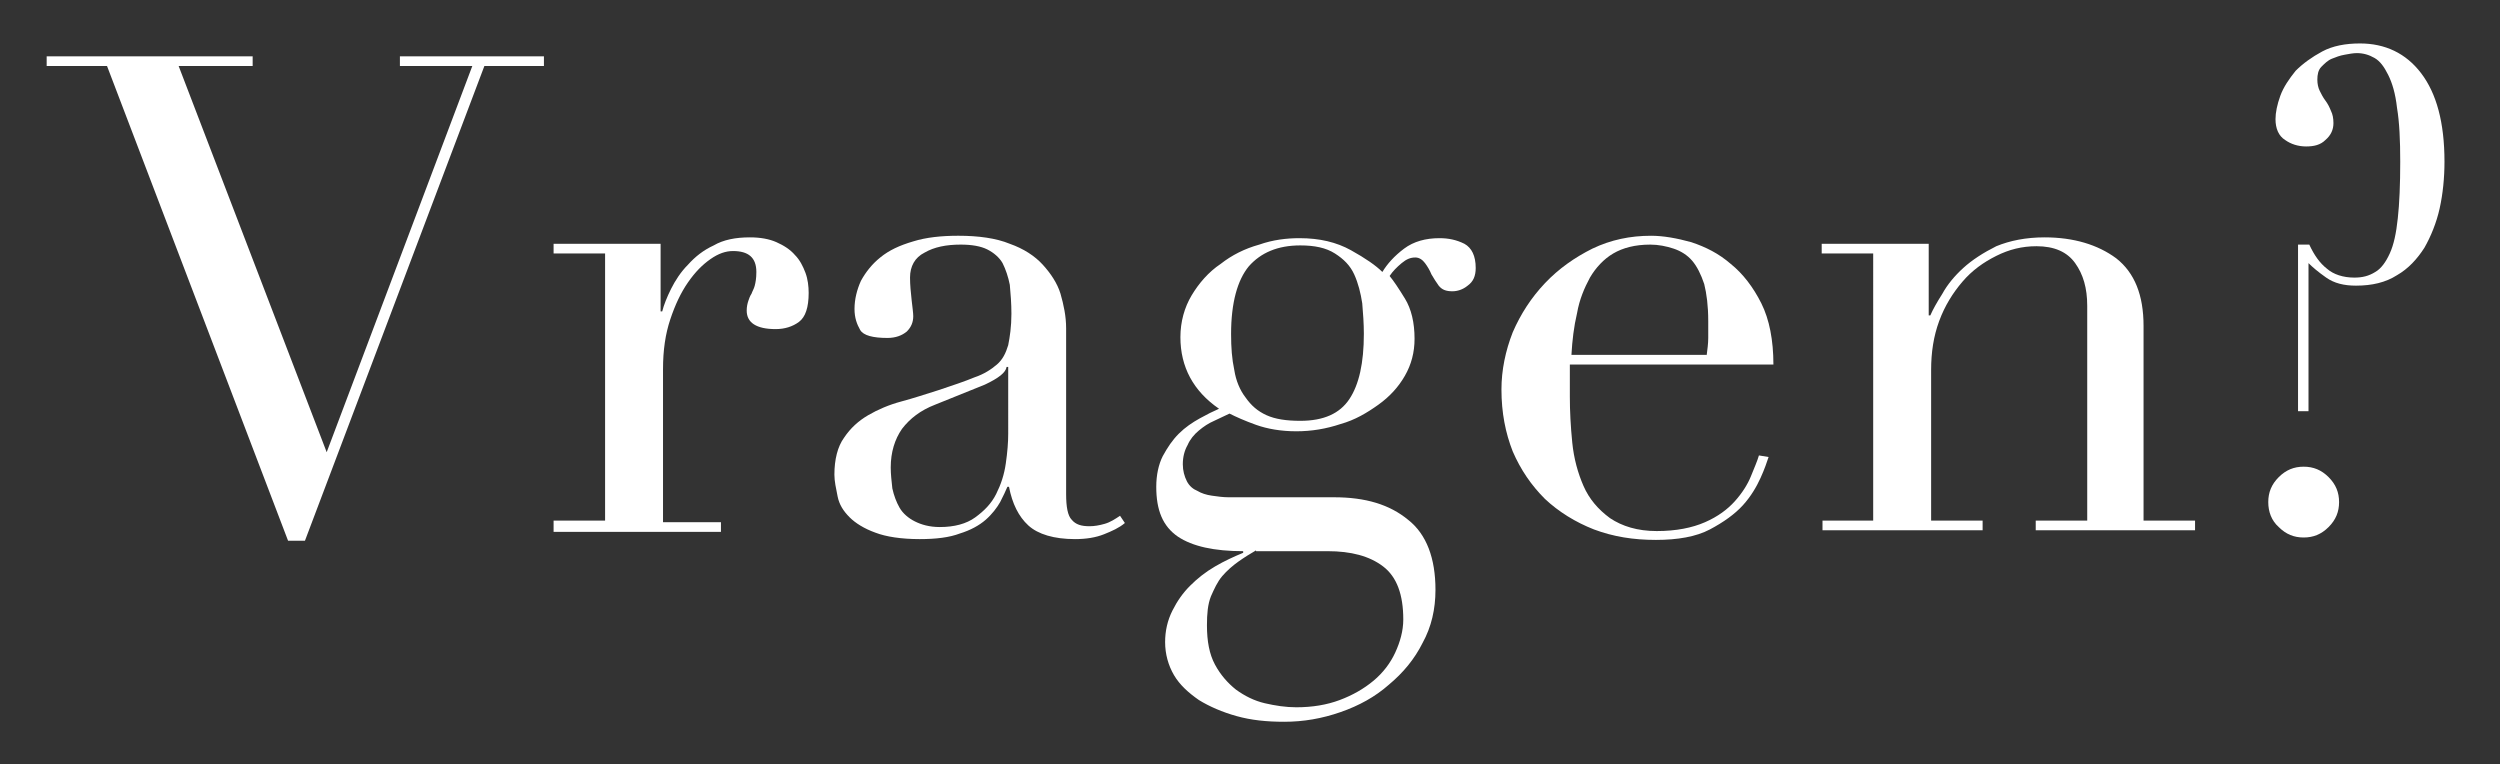
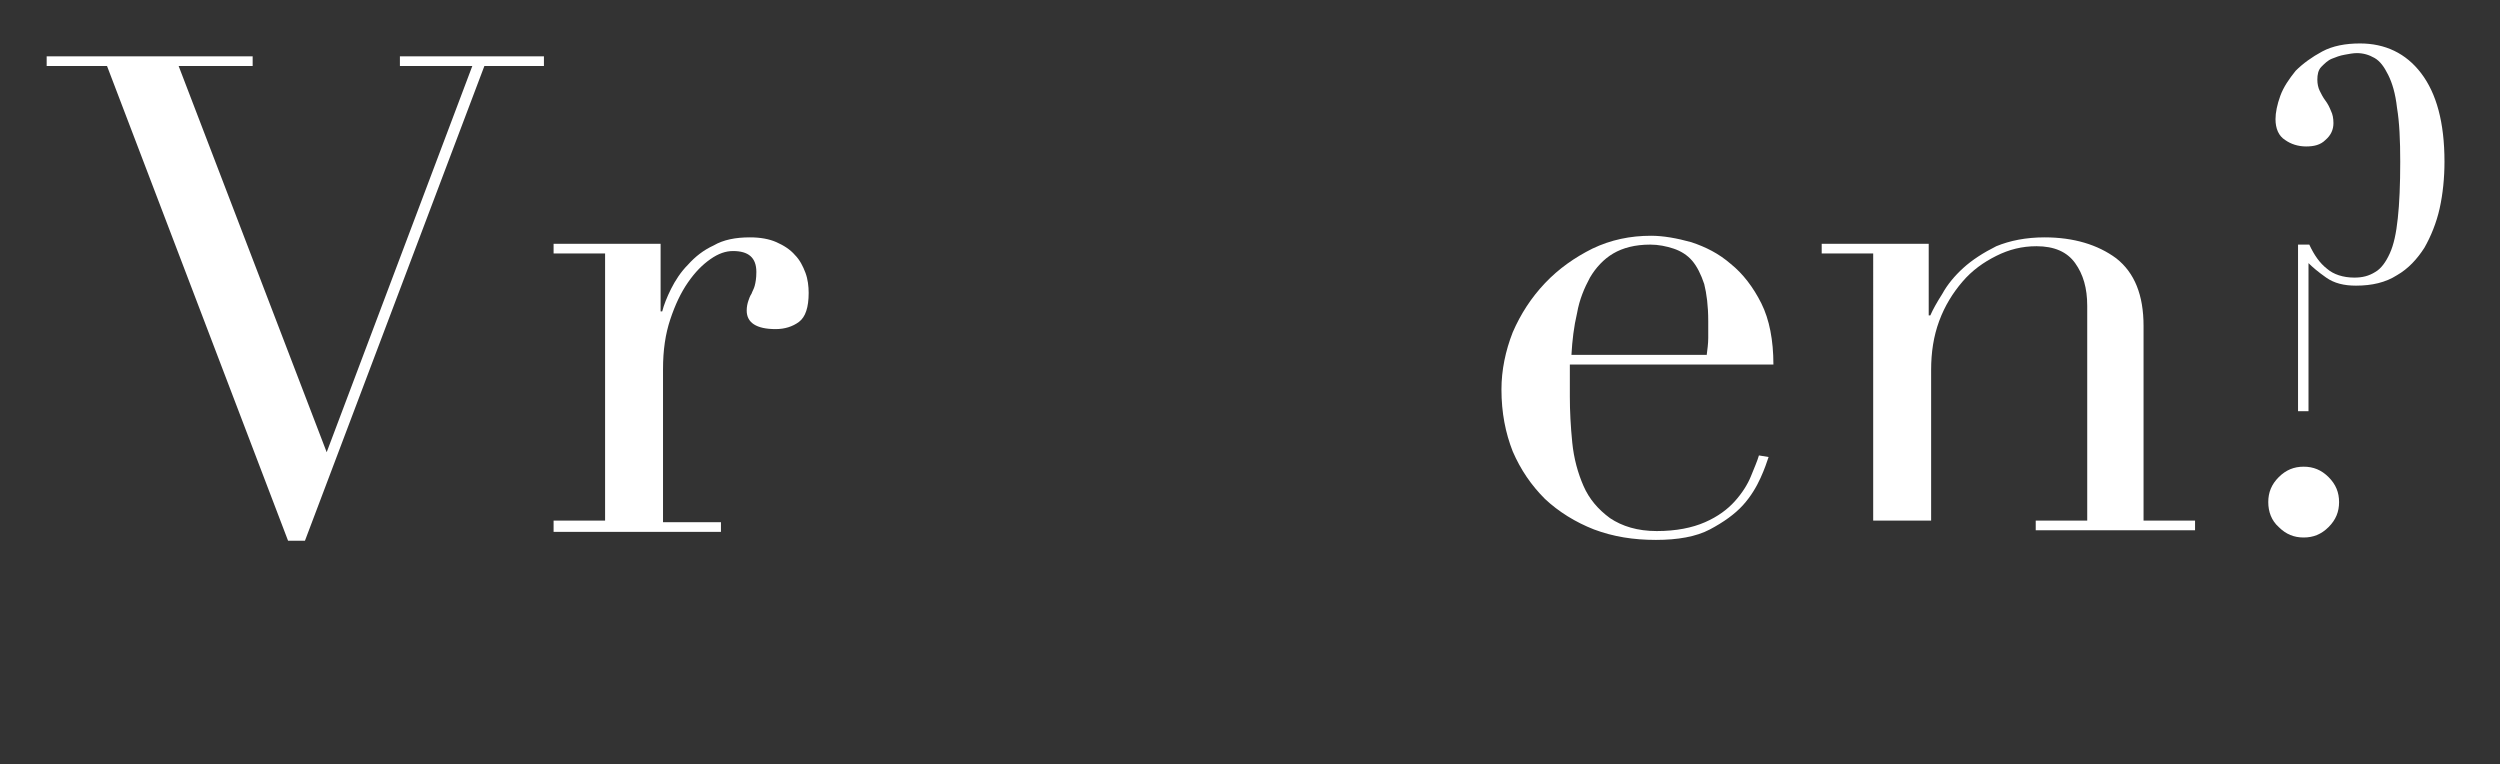
<svg xmlns="http://www.w3.org/2000/svg" version="1.1" id="Laag_1" x="0px" y="0px" viewBox="0 0 310.7 95" style="enable-background:new 0 0 310.7 95;" xml:space="preserve">
  <rect x="0" y="0" width="310.7" height="95" fill="#333333" stroke="none" />
  <style type="text/css">
	.st0{fill:#FFFFFF;}
</style>
  <g>
    <path class="st0" d="M5.8,7h25.6v1.2h-9.2l18.4,48l18.1-48h-9V7h17.9v1.2h-7.4l-22.3,59h-2.1l-22.5-59H5.8V7z" />
    <path class="st0" d="M68.8,64.7h6.4V31.5h-6.4v-1.2h13.3v8.4h0.2c0.2-0.8,0.6-1.8,1.1-2.8c0.5-1,1.2-2.1,2.1-3   c0.9-1,1.9-1.8,3.2-2.4c1.2-0.7,2.7-1,4.5-1c1.3,0,2.4,0.2,3.3,0.6c0.9,0.4,1.7,0.9,2.3,1.6c0.6,0.6,1,1.4,1.3,2.2   c0.3,0.8,0.4,1.7,0.4,2.5c0,1.8-0.4,3-1.2,3.6c-0.8,0.6-1.8,0.9-2.9,0.9c-2.4,0-3.6-0.8-3.6-2.3c0-0.5,0.1-0.9,0.2-1.2   c0.1-0.3,0.2-0.6,0.4-0.9c0.1-0.3,0.3-0.6,0.4-1c0.1-0.4,0.2-0.9,0.2-1.7c0-1.8-1-2.6-2.9-2.6c-0.9,0-1.8,0.3-2.8,1   c-1,0.7-1.9,1.6-2.8,2.9c-0.9,1.3-1.6,2.8-2.2,4.6c-0.6,1.8-0.9,3.8-0.9,6.2v19h7.2v1.2H68.8V64.7z" />
-     <path class="st0" d="M139.8,65c-0.7,0.6-1.6,1-2.6,1.4c-1,0.4-2.2,0.6-3.6,0.6c-2.6,0-4.6-0.6-5.8-1.7c-1.2-1.1-2-2.7-2.4-4.8h-0.2   c-0.2,0.5-0.5,1.1-0.9,1.9c-0.4,0.7-1,1.5-1.8,2.2c-0.8,0.7-1.9,1.3-3.2,1.7c-1.3,0.5-3,0.7-5,0.7c-2.3,0-4.2-0.3-5.5-0.8   c-1.4-0.5-2.5-1.2-3.2-1.9c-0.8-0.8-1.3-1.6-1.5-2.6c-0.2-1-0.4-1.9-0.4-2.7c0-1.9,0.4-3.5,1.2-4.6c0.8-1.2,1.8-2.1,3-2.8   c1.2-0.7,2.6-1.3,4.1-1.7c1.5-0.4,3-0.9,4.6-1.4c1.8-0.6,3.3-1.1,4.5-1.6c1.2-0.4,2.1-1,2.8-1.6c0.7-0.6,1.1-1.4,1.4-2.4   c0.2-1,0.4-2.3,0.4-3.9c0-1.3-0.1-2.5-0.2-3.6c-0.2-1-0.5-1.9-0.9-2.7c-0.4-0.7-1.1-1.3-1.9-1.7c-0.8-0.4-1.9-0.6-3.3-0.6   c-1.8,0-3.3,0.3-4.5,1c-1.2,0.6-1.8,1.7-1.8,3.1c0,0.9,0.1,1.9,0.2,2.8s0.2,1.6,0.2,2c0,0.8-0.3,1.4-0.8,1.9   c-0.6,0.5-1.4,0.8-2.4,0.8c-1.8,0-3-0.3-3.4-1c-0.4-0.7-0.7-1.5-0.7-2.6c0-1.2,0.3-2.4,0.8-3.5c0.6-1.1,1.4-2.1,2.4-2.9   c1.1-0.9,2.4-1.5,4.1-2c1.6-0.5,3.5-0.7,5.6-0.7c2.5,0,4.7,0.3,6.4,1c1.7,0.6,3.1,1.5,4.1,2.6c1,1.1,1.8,2.3,2.2,3.6   c0.4,1.4,0.7,2.8,0.7,4.3v20.6c0,1.6,0.2,2.7,0.7,3.2c0.5,0.6,1.2,0.8,2.2,0.8c0.6,0,1.2-0.1,1.9-0.3c0.7-0.2,1.3-0.6,1.9-1   L139.8,65z M125.3,45.6h-0.2c-0.1,0.7-1,1.4-2.7,2.2l-6.2,2.5c-1.8,0.7-3.1,1.7-4.1,3c-0.9,1.3-1.4,2.9-1.4,4.8   c0,0.8,0.1,1.7,0.2,2.6c0.2,0.9,0.5,1.7,0.9,2.4c0.4,0.7,1.1,1.3,1.9,1.7c0.8,0.4,1.8,0.7,3.1,0.7c1.8,0,3.3-0.4,4.4-1.2   c1.1-0.8,2-1.7,2.6-2.9c0.6-1.2,1-2.4,1.2-3.8c0.2-1.4,0.3-2.6,0.3-3.7V45.6z" />
-     <path class="st0" d="M143.7,60.5c0-1.5,0.3-2.8,0.8-3.8c0.6-1.1,1.2-2,2-2.8c0.8-0.8,1.7-1.4,2.6-1.9c0.9-0.5,1.7-0.9,2.4-1.2   c-3.2-2.2-4.8-5.2-4.8-8.9c0-1.9,0.5-3.7,1.4-5.2c0.9-1.5,2.1-2.9,3.6-3.9c1.4-1.1,3-1.9,4.8-2.4c1.7-0.6,3.4-0.8,5-0.8   c2.5,0,4.6,0.5,6.4,1.5c1.8,1,3.1,1.9,3.9,2.7c0.6-1,1.5-2,2.7-2.9c1.2-0.9,2.7-1.3,4.4-1.3c1.1,0,2.1,0.2,3.1,0.7   c0.9,0.5,1.4,1.5,1.4,3c0,1-0.3,1.7-1,2.2c-0.6,0.5-1.3,0.7-1.9,0.7c-0.8,0-1.3-0.2-1.7-0.7c-0.3-0.4-0.6-0.9-0.9-1.4   c-0.2-0.5-0.5-1-0.8-1.4c-0.3-0.4-0.7-0.7-1.2-0.7c-0.6,0-1.1,0.2-1.7,0.7c-0.6,0.5-1.1,1-1.5,1.6c0.5,0.6,1.1,1.5,1.9,2.8   s1.2,3,1.2,5c0,1.7-0.4,3.2-1.2,4.6c-0.8,1.4-1.9,2.6-3.3,3.6c-1.4,1-2.9,1.9-4.7,2.4c-1.8,0.6-3.6,0.9-5.5,0.9   c-1.9,0-3.6-0.3-5-0.8c-1.4-0.5-2.5-1-3.3-1.4c-0.6,0.3-1.3,0.6-1.9,0.9c-0.7,0.3-1.3,0.7-1.9,1.2c-0.6,0.5-1.1,1.1-1.4,1.8   c-0.4,0.7-0.6,1.5-0.6,2.4c0,0.8,0.2,1.5,0.5,2.1c0.3,0.6,0.8,1,1.3,1.2c0.5,0.3,1.1,0.5,1.8,0.6c0.7,0.1,1.4,0.2,2.1,0.2h13.1   c3.9,0,6.9,0.9,9.2,2.8c2.3,1.8,3.4,4.8,3.4,8.7c0,2.4-0.5,4.6-1.6,6.6c-1,2-2.4,3.7-4.2,5.2c-1.7,1.5-3.7,2.6-6,3.4   c-2.3,0.8-4.6,1.2-7,1.2c-2.2,0-4.1-0.2-5.9-0.7c-1.8-0.5-3.4-1.2-4.7-2c-1.3-0.9-2.4-1.9-3.1-3.1c-0.7-1.2-1.1-2.6-1.1-4.1   c0-1.4,0.3-2.7,0.9-3.9c0.6-1.2,1.3-2.2,2.2-3.1c0.9-0.9,1.9-1.7,3.1-2.4c1.2-0.7,2.3-1.2,3.5-1.7v-0.2c-3.6,0-6.3-0.6-8.1-1.8   C144.5,65.4,143.7,63.4,143.7,60.5z M156.1,68.4c-0.7,0.4-1.5,0.9-2.2,1.4c-0.7,0.5-1.4,1.1-2,1.8c-0.6,0.7-1,1.6-1.4,2.5   c-0.4,1-0.5,2.2-0.5,3.6c0,2,0.3,3.6,1,4.9c0.7,1.3,1.6,2.3,2.6,3.1c1.1,0.8,2.3,1.4,3.6,1.7c1.3,0.3,2.6,0.5,3.9,0.5   c2,0,3.8-0.3,5.4-0.9c1.6-0.6,3-1.4,4.2-2.4c1.2-1,2.1-2.2,2.7-3.5c0.6-1.3,1-2.7,1-4.1c0-3.1-0.8-5.3-2.5-6.6   c-1.7-1.3-4-1.9-6.9-1.9H156.1z M169.5,41.5c0-1.3-0.1-2.6-0.2-3.8c-0.2-1.3-0.5-2.5-1-3.6c-0.5-1.1-1.3-1.9-2.4-2.6   c-1.1-0.7-2.5-1-4.3-1c-2.8,0-4.9,0.9-6.4,2.6c-1.4,1.7-2.2,4.5-2.2,8.4c0,1.7,0.1,3.1,0.4,4.5c0.2,1.3,0.7,2.5,1.4,3.4   c0.7,1,1.5,1.7,2.6,2.2c1.1,0.5,2.5,0.7,4.2,0.7c2.9,0,4.9-0.9,6.1-2.7C168.9,47.8,169.5,45.1,169.5,41.5z" />
    <path class="st0" d="M195.1,45.4c0,0.6,0,1.1,0,1.7c0,0.6,0,1.3,0,2.2c0,1.8,0.1,3.7,0.3,5.7c0.2,2,0.7,3.8,1.4,5.4   c0.7,1.6,1.8,2.9,3.3,4c1.5,1,3.4,1.6,5.8,1.6c2.4,0,4.4-0.4,6-1.1c1.6-0.7,2.8-1.6,3.7-2.6c0.9-1,1.6-2.1,2-3.1   c0.4-1,0.8-1.9,1-2.6l1.2,0.2c-0.2,0.6-0.5,1.5-1,2.6c-0.5,1.1-1.2,2.3-2.2,3.4c-1,1.1-2.4,2.1-4.1,3c-1.7,0.9-4,1.3-6.7,1.3   c-2.8,0-5.3-0.4-7.7-1.3c-2.3-0.9-4.4-2.2-6.1-3.8c-1.7-1.7-3-3.6-4-5.9c-0.9-2.3-1.4-4.8-1.4-7.7c0-2.4,0.5-4.8,1.4-7.1   c1-2.3,2.3-4.3,4-6.1c1.7-1.8,3.7-3.2,5.9-4.3c2.3-1.1,4.7-1.6,7.3-1.6c1.5,0,3.2,0.3,5,0.8c1.8,0.6,3.4,1.4,4.9,2.7   c1.5,1.2,2.8,2.9,3.8,4.9c1,2,1.5,4.6,1.5,7.6H195.1z M212.1,44.2c0.1-0.8,0.2-1.5,0.2-2.2c0-0.7,0-1.4,0-2.1   c0-1.9-0.2-3.4-0.5-4.6c-0.4-1.2-0.9-2.2-1.5-2.9c-0.6-0.7-1.4-1.2-2.3-1.5c-0.9-0.3-1.9-0.5-2.9-0.5c-1.9,0-3.4,0.4-4.6,1.1   c-1.2,0.7-2.2,1.8-2.9,3c-0.7,1.3-1.3,2.7-1.6,4.4c-0.4,1.7-0.6,3.4-0.7,5.2H212.1z" />
-     <path class="st0" d="M226.4,64.7h6.4V31.5h-6.4v-1.2h13.3v8.9h0.2c0.3-0.7,0.8-1.6,1.5-2.7c0.6-1.1,1.5-2.2,2.6-3.2   c1.1-1,2.5-1.9,4.1-2.7c1.7-0.7,3.7-1.1,6-1.1c3.6,0,6.6,0.9,8.9,2.6c2.3,1.8,3.4,4.6,3.4,8.4v24.2h6.4v1.2H253v-1.2h6.4V38   c0-2.2-0.5-3.9-1.5-5.3c-1-1.4-2.6-2.1-4.8-2.1c-1.8,0-3.4,0.4-5,1.2c-1.6,0.8-3,1.8-4.2,3.2c-1.2,1.4-2.2,3-2.9,4.9   c-0.7,1.9-1,3.9-1,6.1v18.7h6.4v1.2h-19.9V64.7z" />
+     <path class="st0" d="M226.4,64.7h6.4V31.5h-6.4v-1.2h13.3v8.9h0.2c0.3-0.7,0.8-1.6,1.5-2.7c0.6-1.1,1.5-2.2,2.6-3.2   c1.1-1,2.5-1.9,4.1-2.7c1.7-0.7,3.7-1.1,6-1.1c3.6,0,6.6,0.9,8.9,2.6c2.3,1.8,3.4,4.6,3.4,8.4v24.2h6.4v1.2H253v-1.2h6.4V38   c0-2.2-0.5-3.9-1.5-5.3c-1-1.4-2.6-2.1-4.8-2.1c-1.8,0-3.4,0.4-5,1.2c-1.6,0.8-3,1.8-4.2,3.2c-1.2,1.4-2.2,3-2.9,4.9   c-0.7,1.9-1,3.9-1,6.1v18.7h6.4h-19.9V64.7z" />
    <path class="st0" d="M281.9,62.4c0-1.2,0.4-2.2,1.3-3.1c0.9-0.9,1.9-1.3,3.1-1.3c1.2,0,2.2,0.4,3.1,1.3c0.9,0.9,1.3,1.9,1.3,3.1   c0,1.2-0.4,2.2-1.3,3.1c-0.9,0.9-1.9,1.3-3.1,1.3c-1.2,0-2.2-0.4-3.1-1.3C282.3,64.7,281.9,63.6,281.9,62.4z M285.7,30.4h1.3   c0.6,1.3,1.3,2.3,2.2,3c0.8,0.7,2,1.1,3.4,1.1c1,0,1.8-0.2,2.6-0.7c0.7-0.4,1.3-1.2,1.8-2.3c0.5-1.1,0.8-2.5,1-4.4   c0.2-1.8,0.3-4.2,0.3-7c0-2.7-0.1-4.9-0.4-6.7c-0.2-1.8-0.6-3.1-1.1-4.1c-0.5-1-1-1.7-1.7-2.1c-0.7-0.4-1.4-0.6-2.2-0.6   c-0.4,0-1,0.1-1.5,0.2c-0.6,0.1-1.1,0.3-1.6,0.5c-0.5,0.2-0.9,0.6-1.3,1c-0.4,0.4-0.5,1-0.5,1.6c0,0.5,0.1,1,0.3,1.4   c0.2,0.4,0.4,0.8,0.7,1.2c0.3,0.4,0.5,0.8,0.7,1.3c0.2,0.4,0.3,0.9,0.3,1.5c0,0.8-0.3,1.5-1,2.1c-0.6,0.6-1.4,0.8-2.4,0.8   c-1,0-1.9-0.3-2.6-0.8c-0.8-0.5-1.2-1.4-1.2-2.6c0-0.8,0.2-1.8,0.6-2.9c0.4-1.1,1.1-2.1,1.9-3.1c0.9-0.9,2-1.7,3.3-2.4s2.9-1,4.7-1   c3.1,0,5.7,1.2,7.6,3.7c1.9,2.5,2.9,6.1,2.9,11c0,2-0.2,4-0.6,5.8c-0.4,1.8-1.1,3.5-1.9,4.9c-0.9,1.4-2,2.6-3.4,3.4   c-1.4,0.9-3.1,1.3-5.1,1.3c-1.5,0-2.7-0.3-3.7-1c-1-0.7-1.7-1.3-2.2-1.8v18.4h-1.3V30.4z" />
  </g>
</svg>